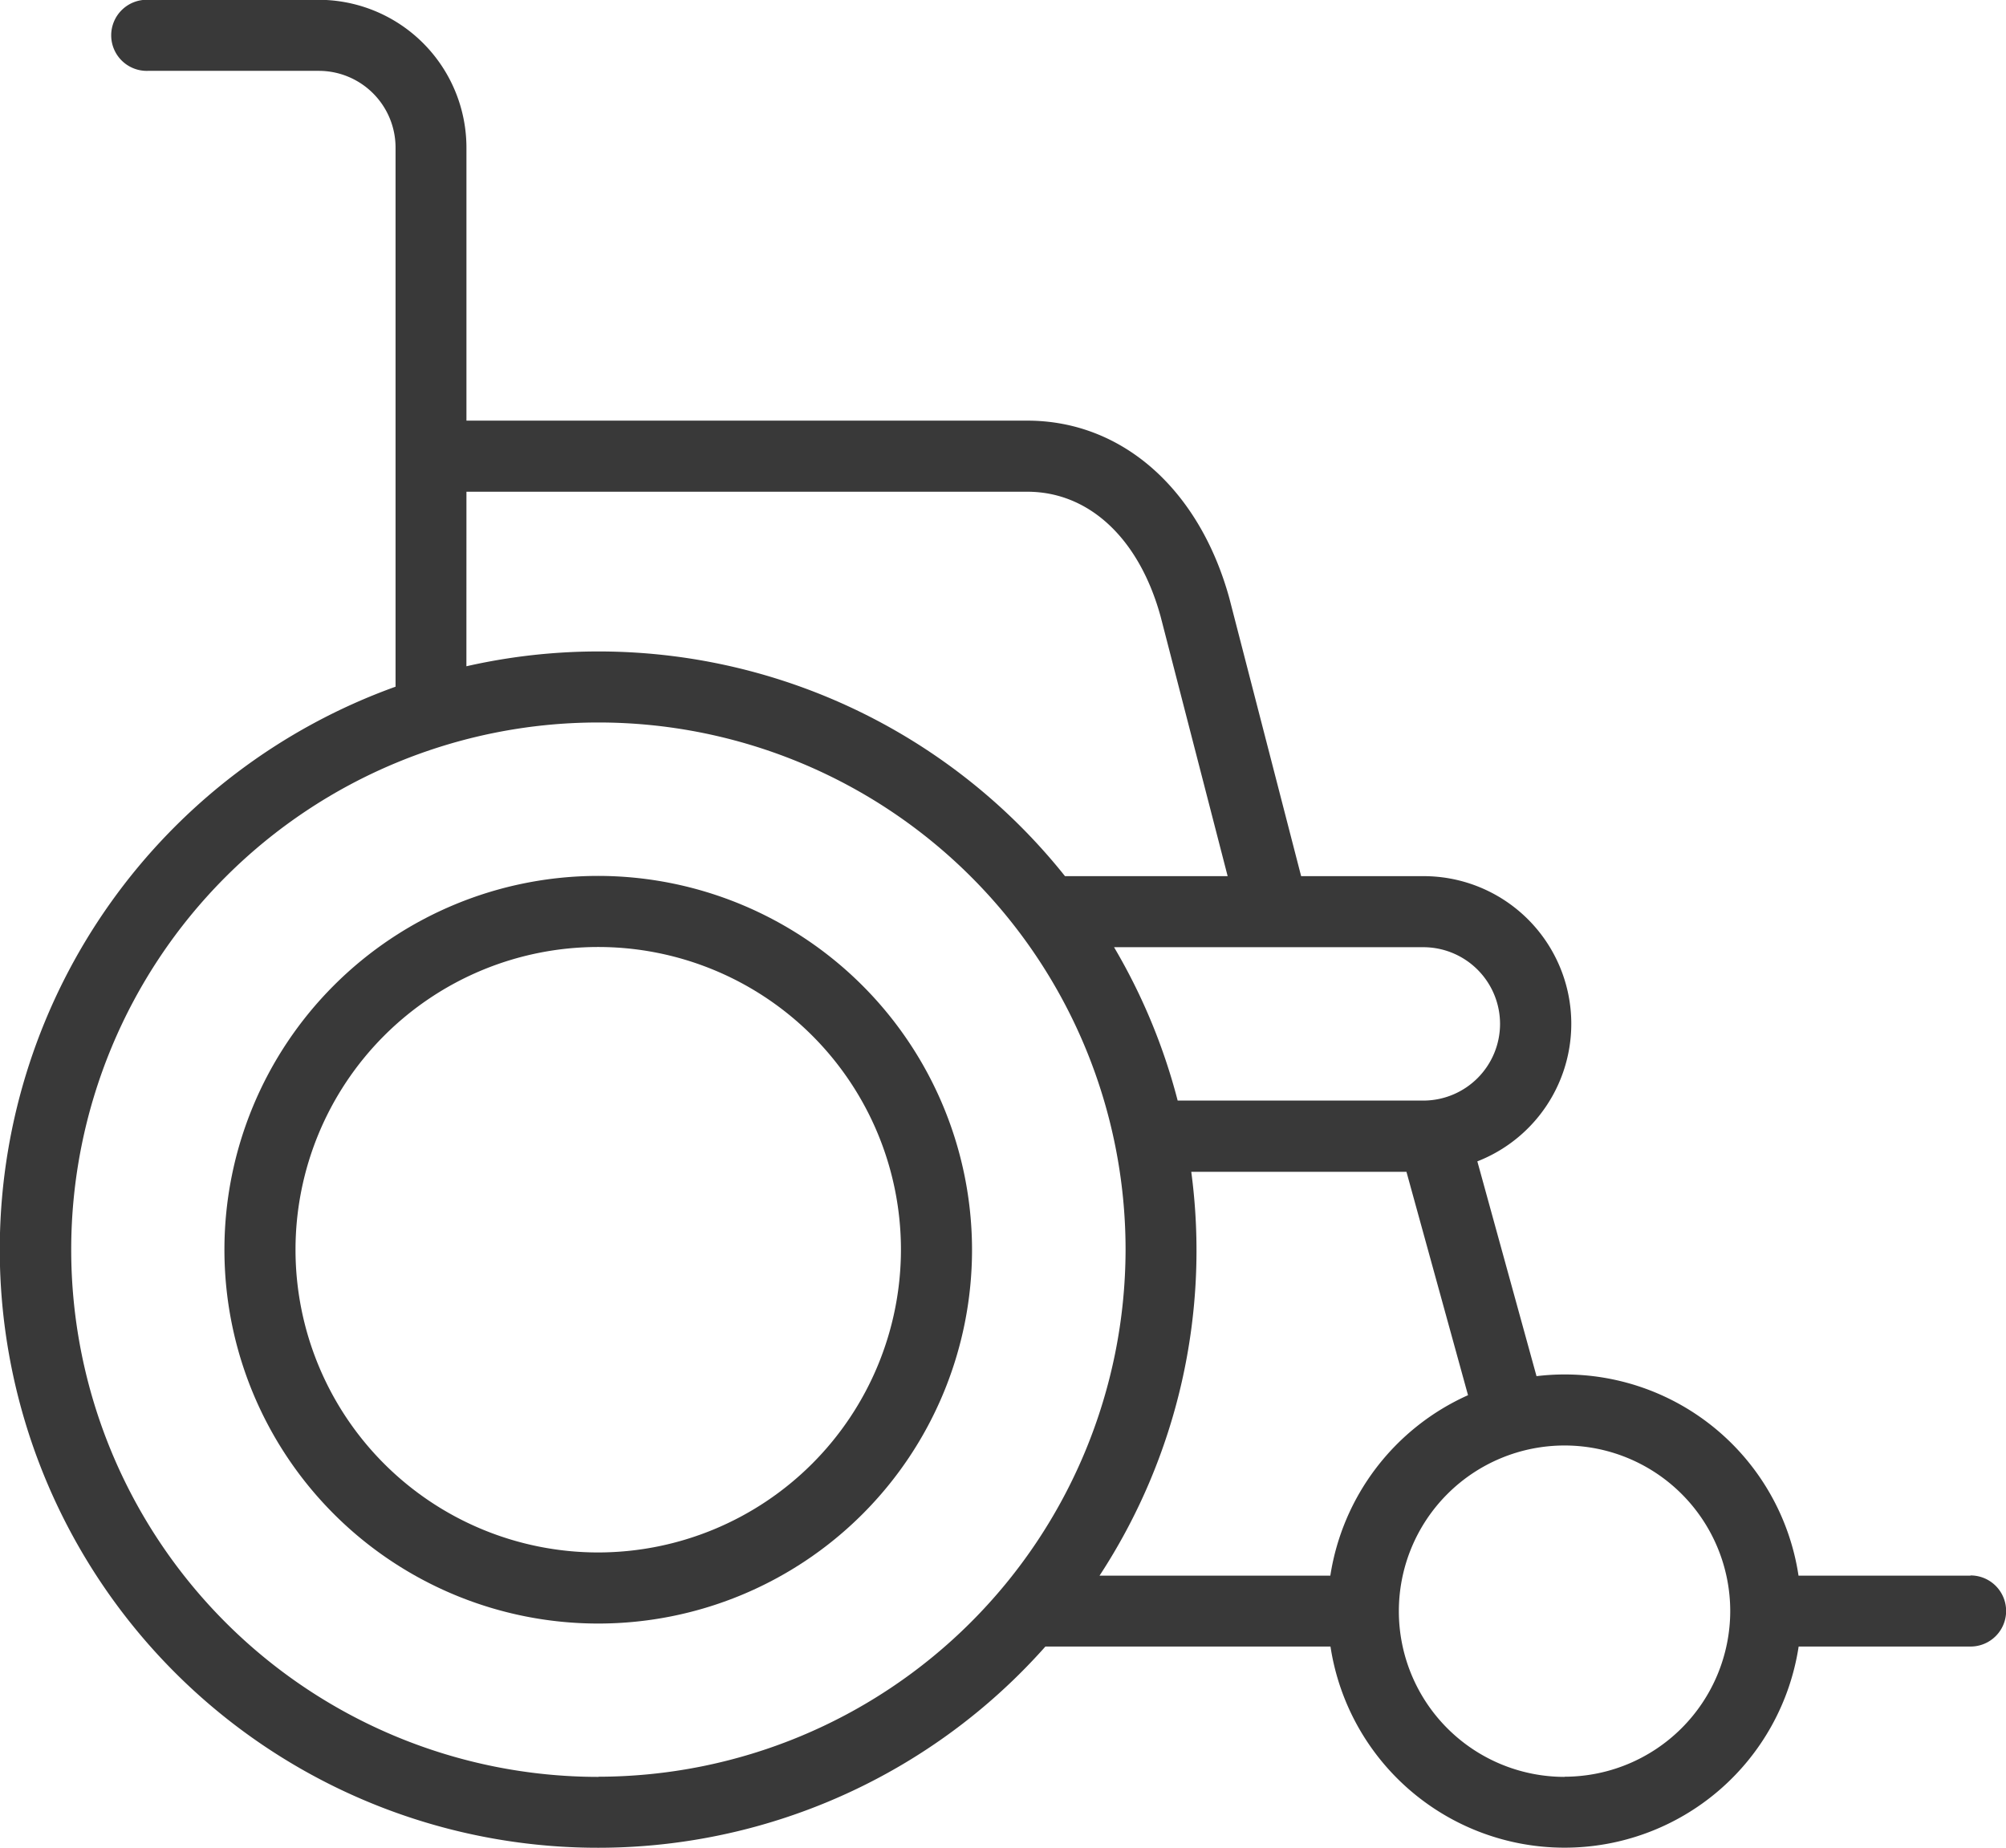
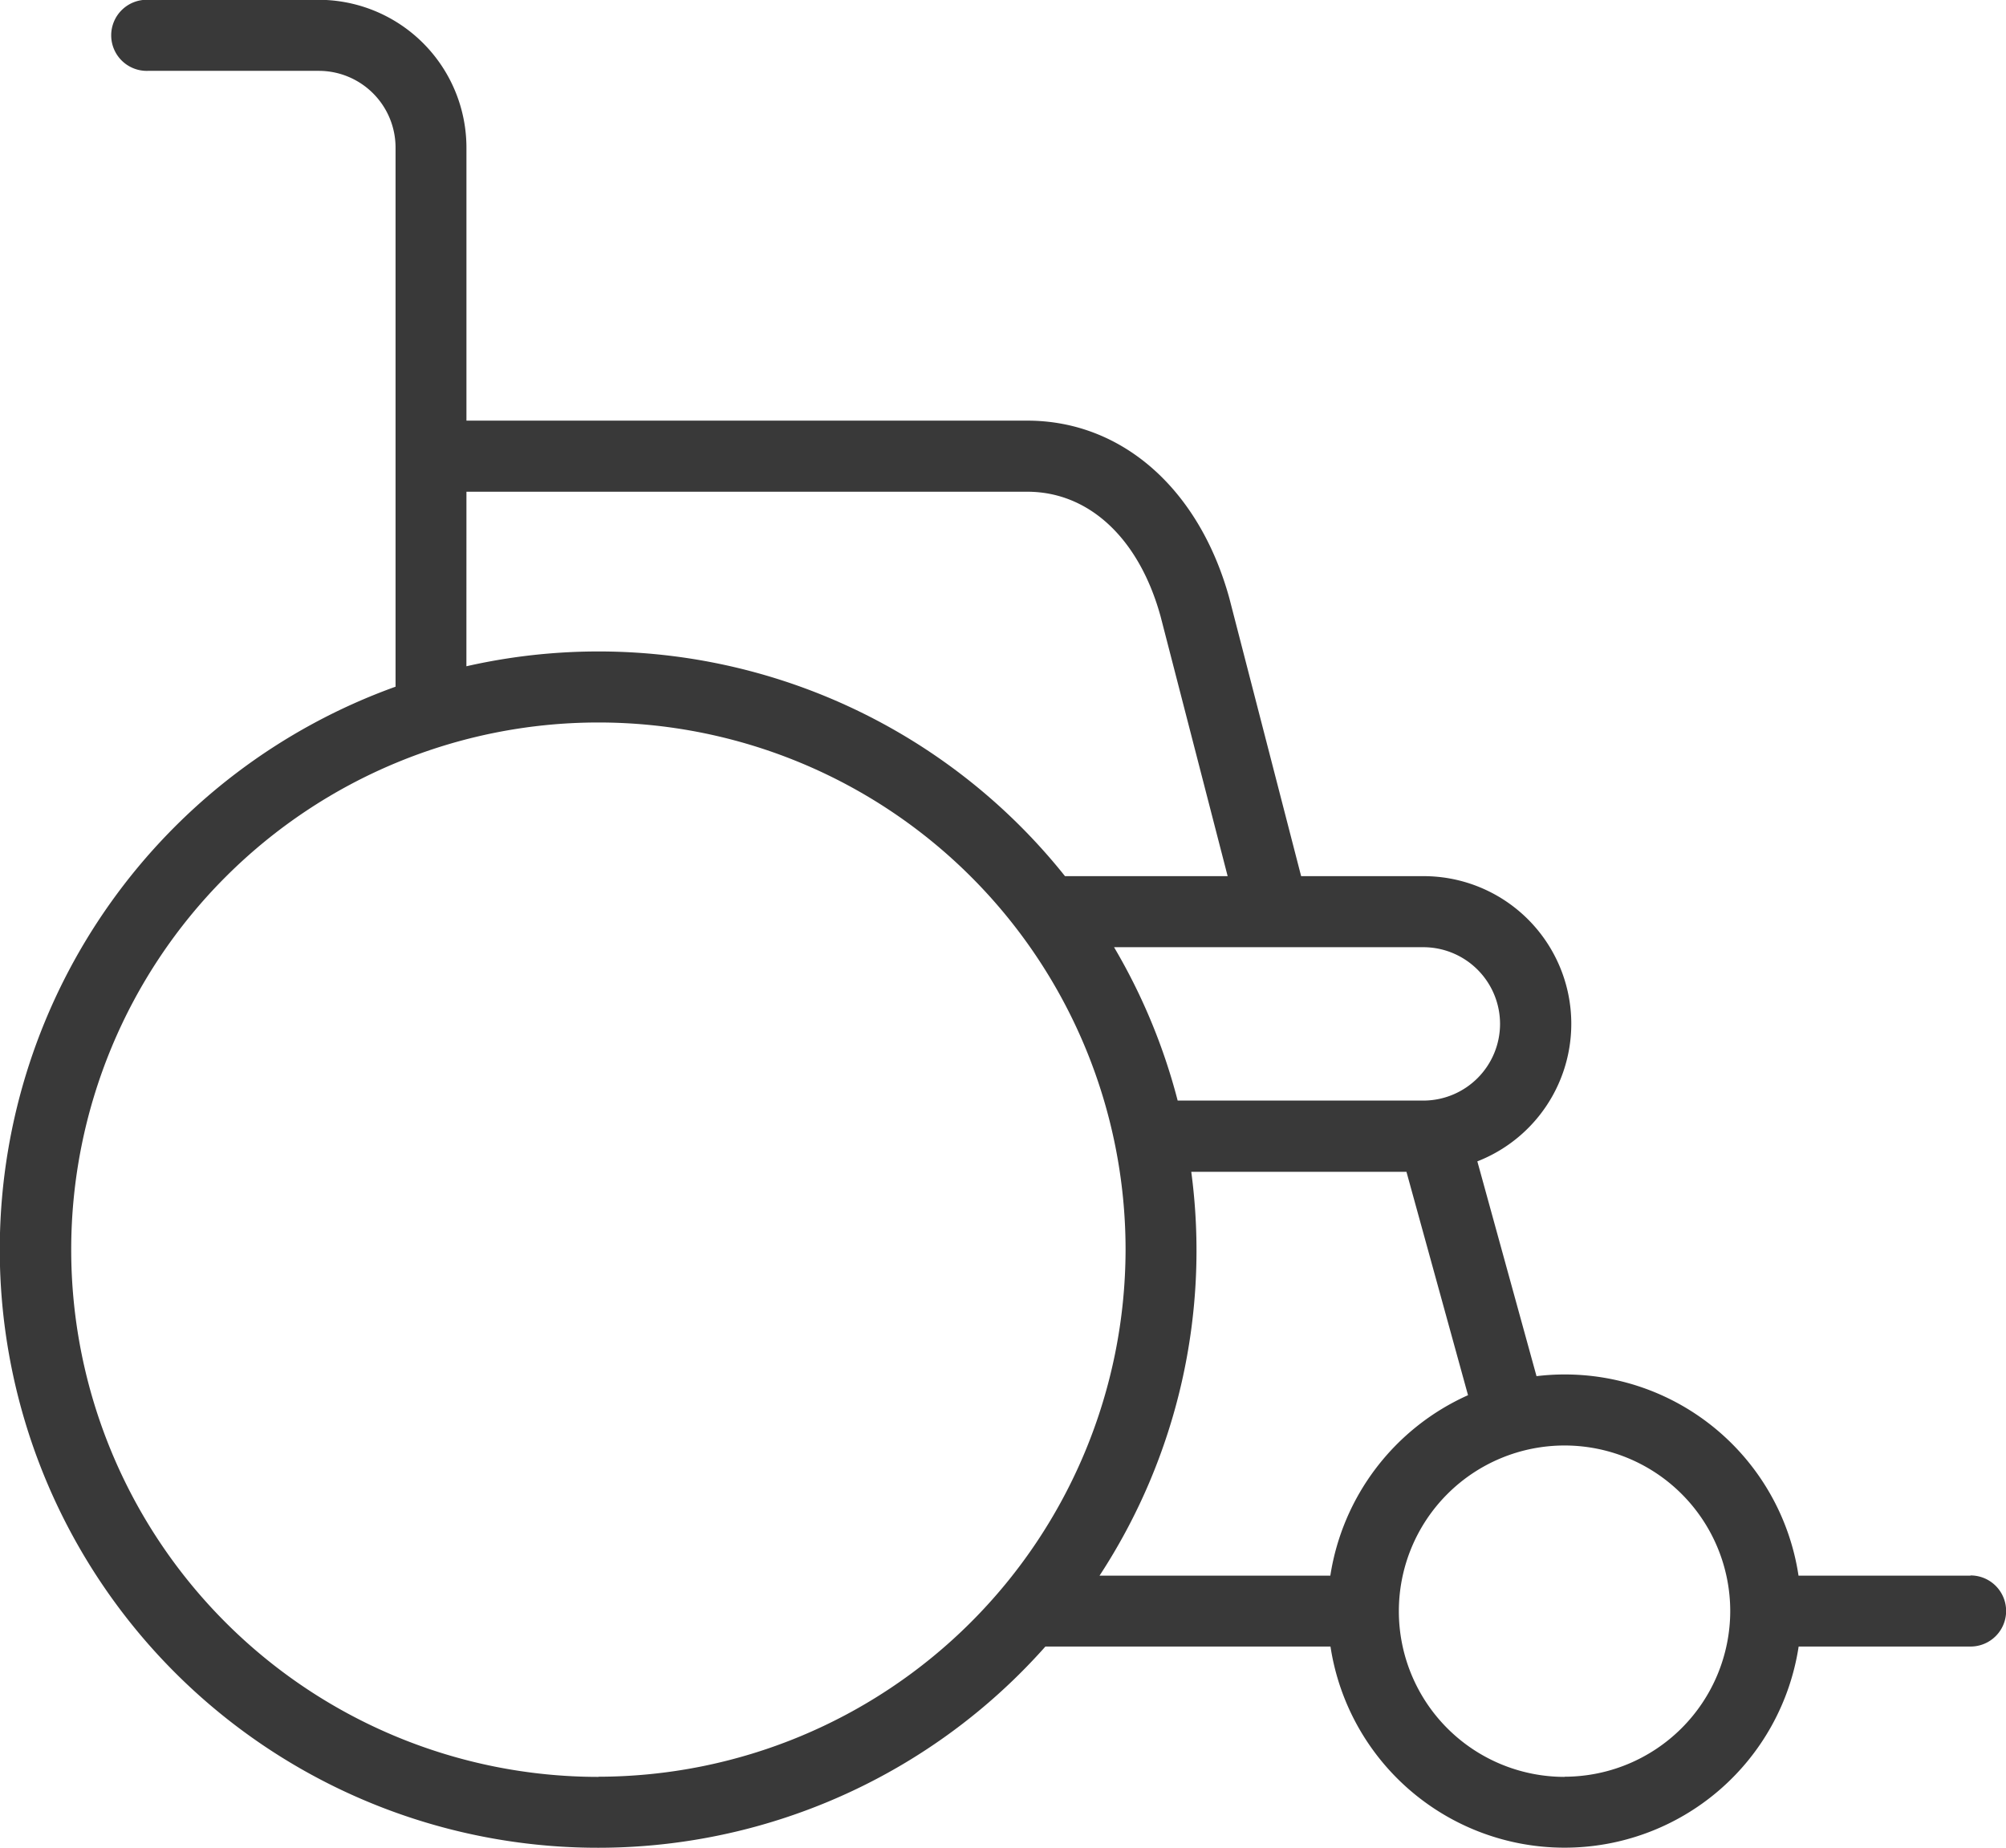
<svg xmlns="http://www.w3.org/2000/svg" width="50.171" height="46.217" viewBox="0 0 50.171 46.217">
  <g id="Icon-Rehatechnik" transform="translate(-240 -862.965)">
    <path id="Pfad_5" data-name="Pfad 5" d="M289.282,902.372h-4.3a5.911,5.911,0,0,0-6.553-4.99l-1.48-5.372a3.693,3.693,0,0,0-1.348-7.133h-3.059l-1.795-6.949c-.755-2.74-2.691-4.443-5.053-4.443H251.666v-6.825a3.7,3.7,0,0,0-3.7-3.7H243.7a.889.889,0,1,0,0,1.777h4.275a1.92,1.92,0,0,1,1.918,1.918v13.484a14.96,14.96,0,1,0,16.253,24.005h7.13a5.922,5.922,0,0,0,11.709,0h4.3a.889.889,0,0,0,0-1.778Zm-11.765-13.8a1.92,1.92,0,0,1-1.918,1.918h-6.145a14.872,14.872,0,0,0-1.591-3.836H275.6A1.92,1.92,0,0,1,277.517,888.572Zm-25.851-13.309h14.027c1.549,0,2.8,1.173,3.335,3.123l1.676,6.491h-4.068a14.922,14.922,0,0,0-14.971-5.249Zm3.3,32.141a13.185,13.185,0,1,1,13.185-13.185A13.2,13.2,0,0,1,254.962,907.4Zm18.31-5.033H267.5a14.845,14.845,0,0,0,2.294-10.1h5.382l1.54,5.587A5.938,5.938,0,0,0,273.272,902.372Zm5.854,5.033a4.144,4.144,0,1,1,4.144-4.144A4.149,4.149,0,0,1,279.126,907.4Z" transform="translate(0 0)" fill="#393939" />
-     <path id="Pfad_6" data-name="Pfad 6" d="M272.991,955.225a9.349,9.349,0,1,0,9.349,9.349A9.36,9.36,0,0,0,272.991,955.225Zm0,16.92a7.571,7.571,0,1,1,7.571-7.571A7.58,7.58,0,0,1,272.991,972.145Z" transform="translate(-18.029 -70.354)" fill="#393939" />
  </g>
</svg>